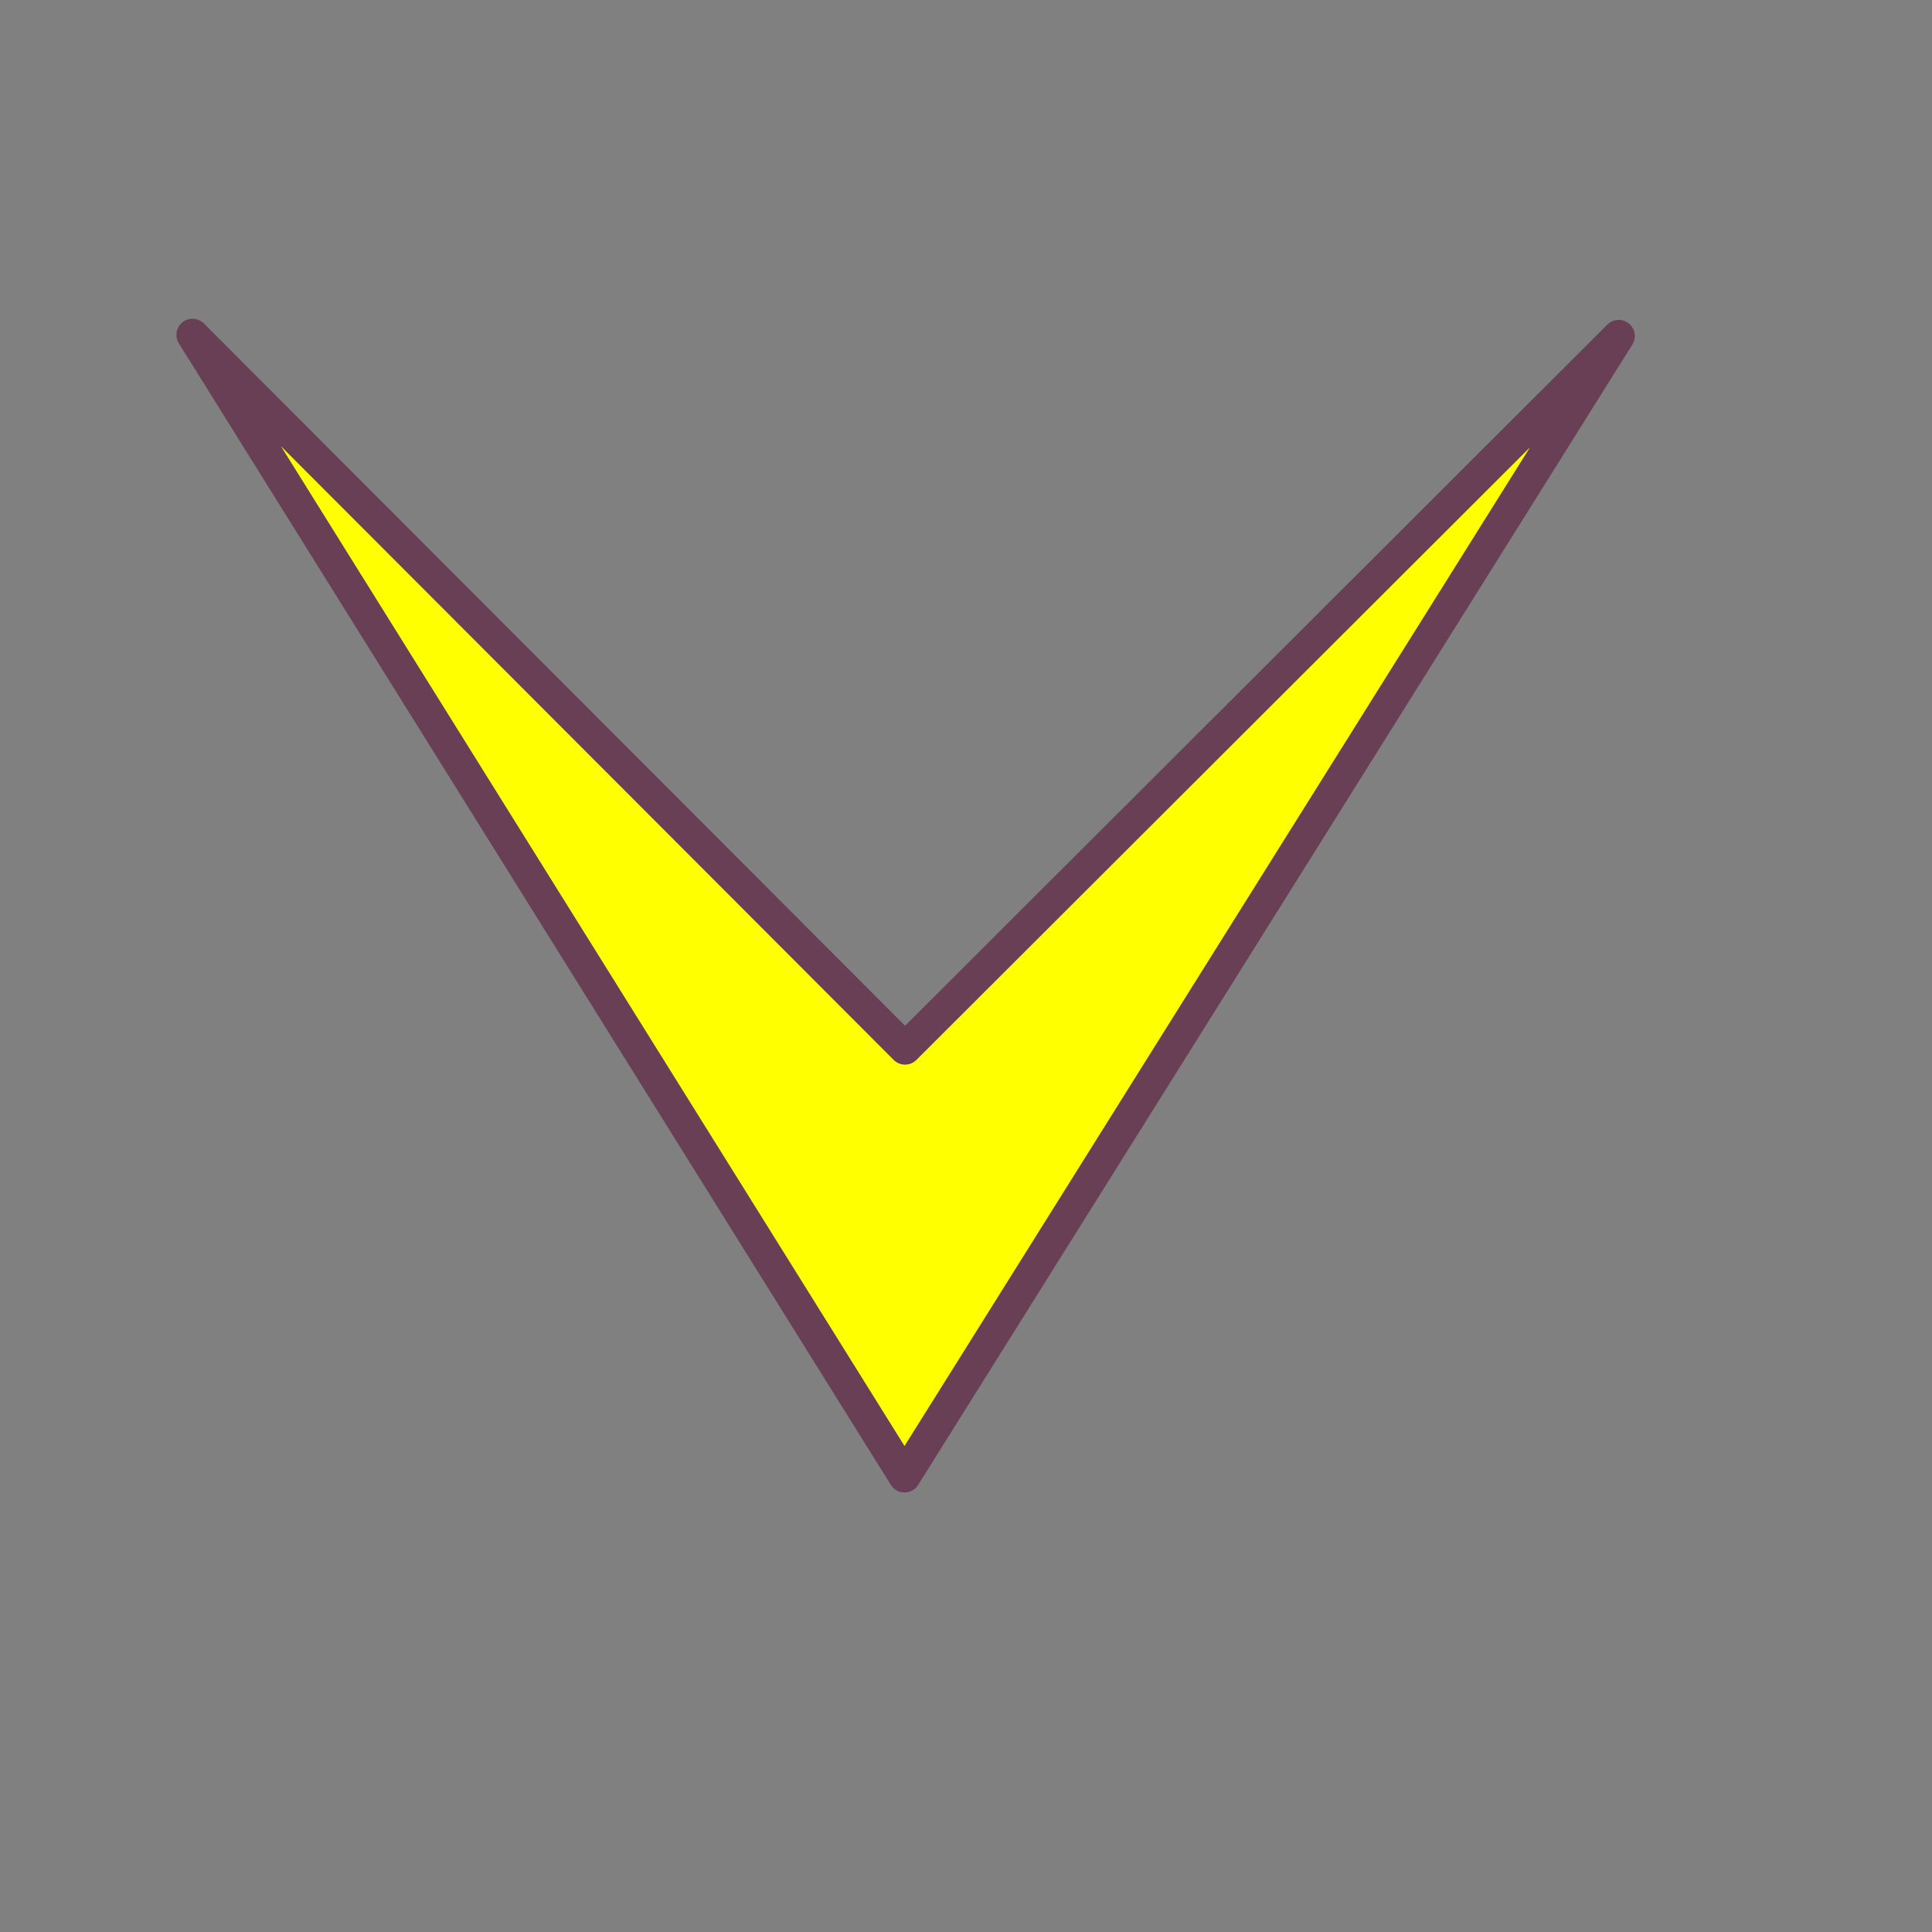
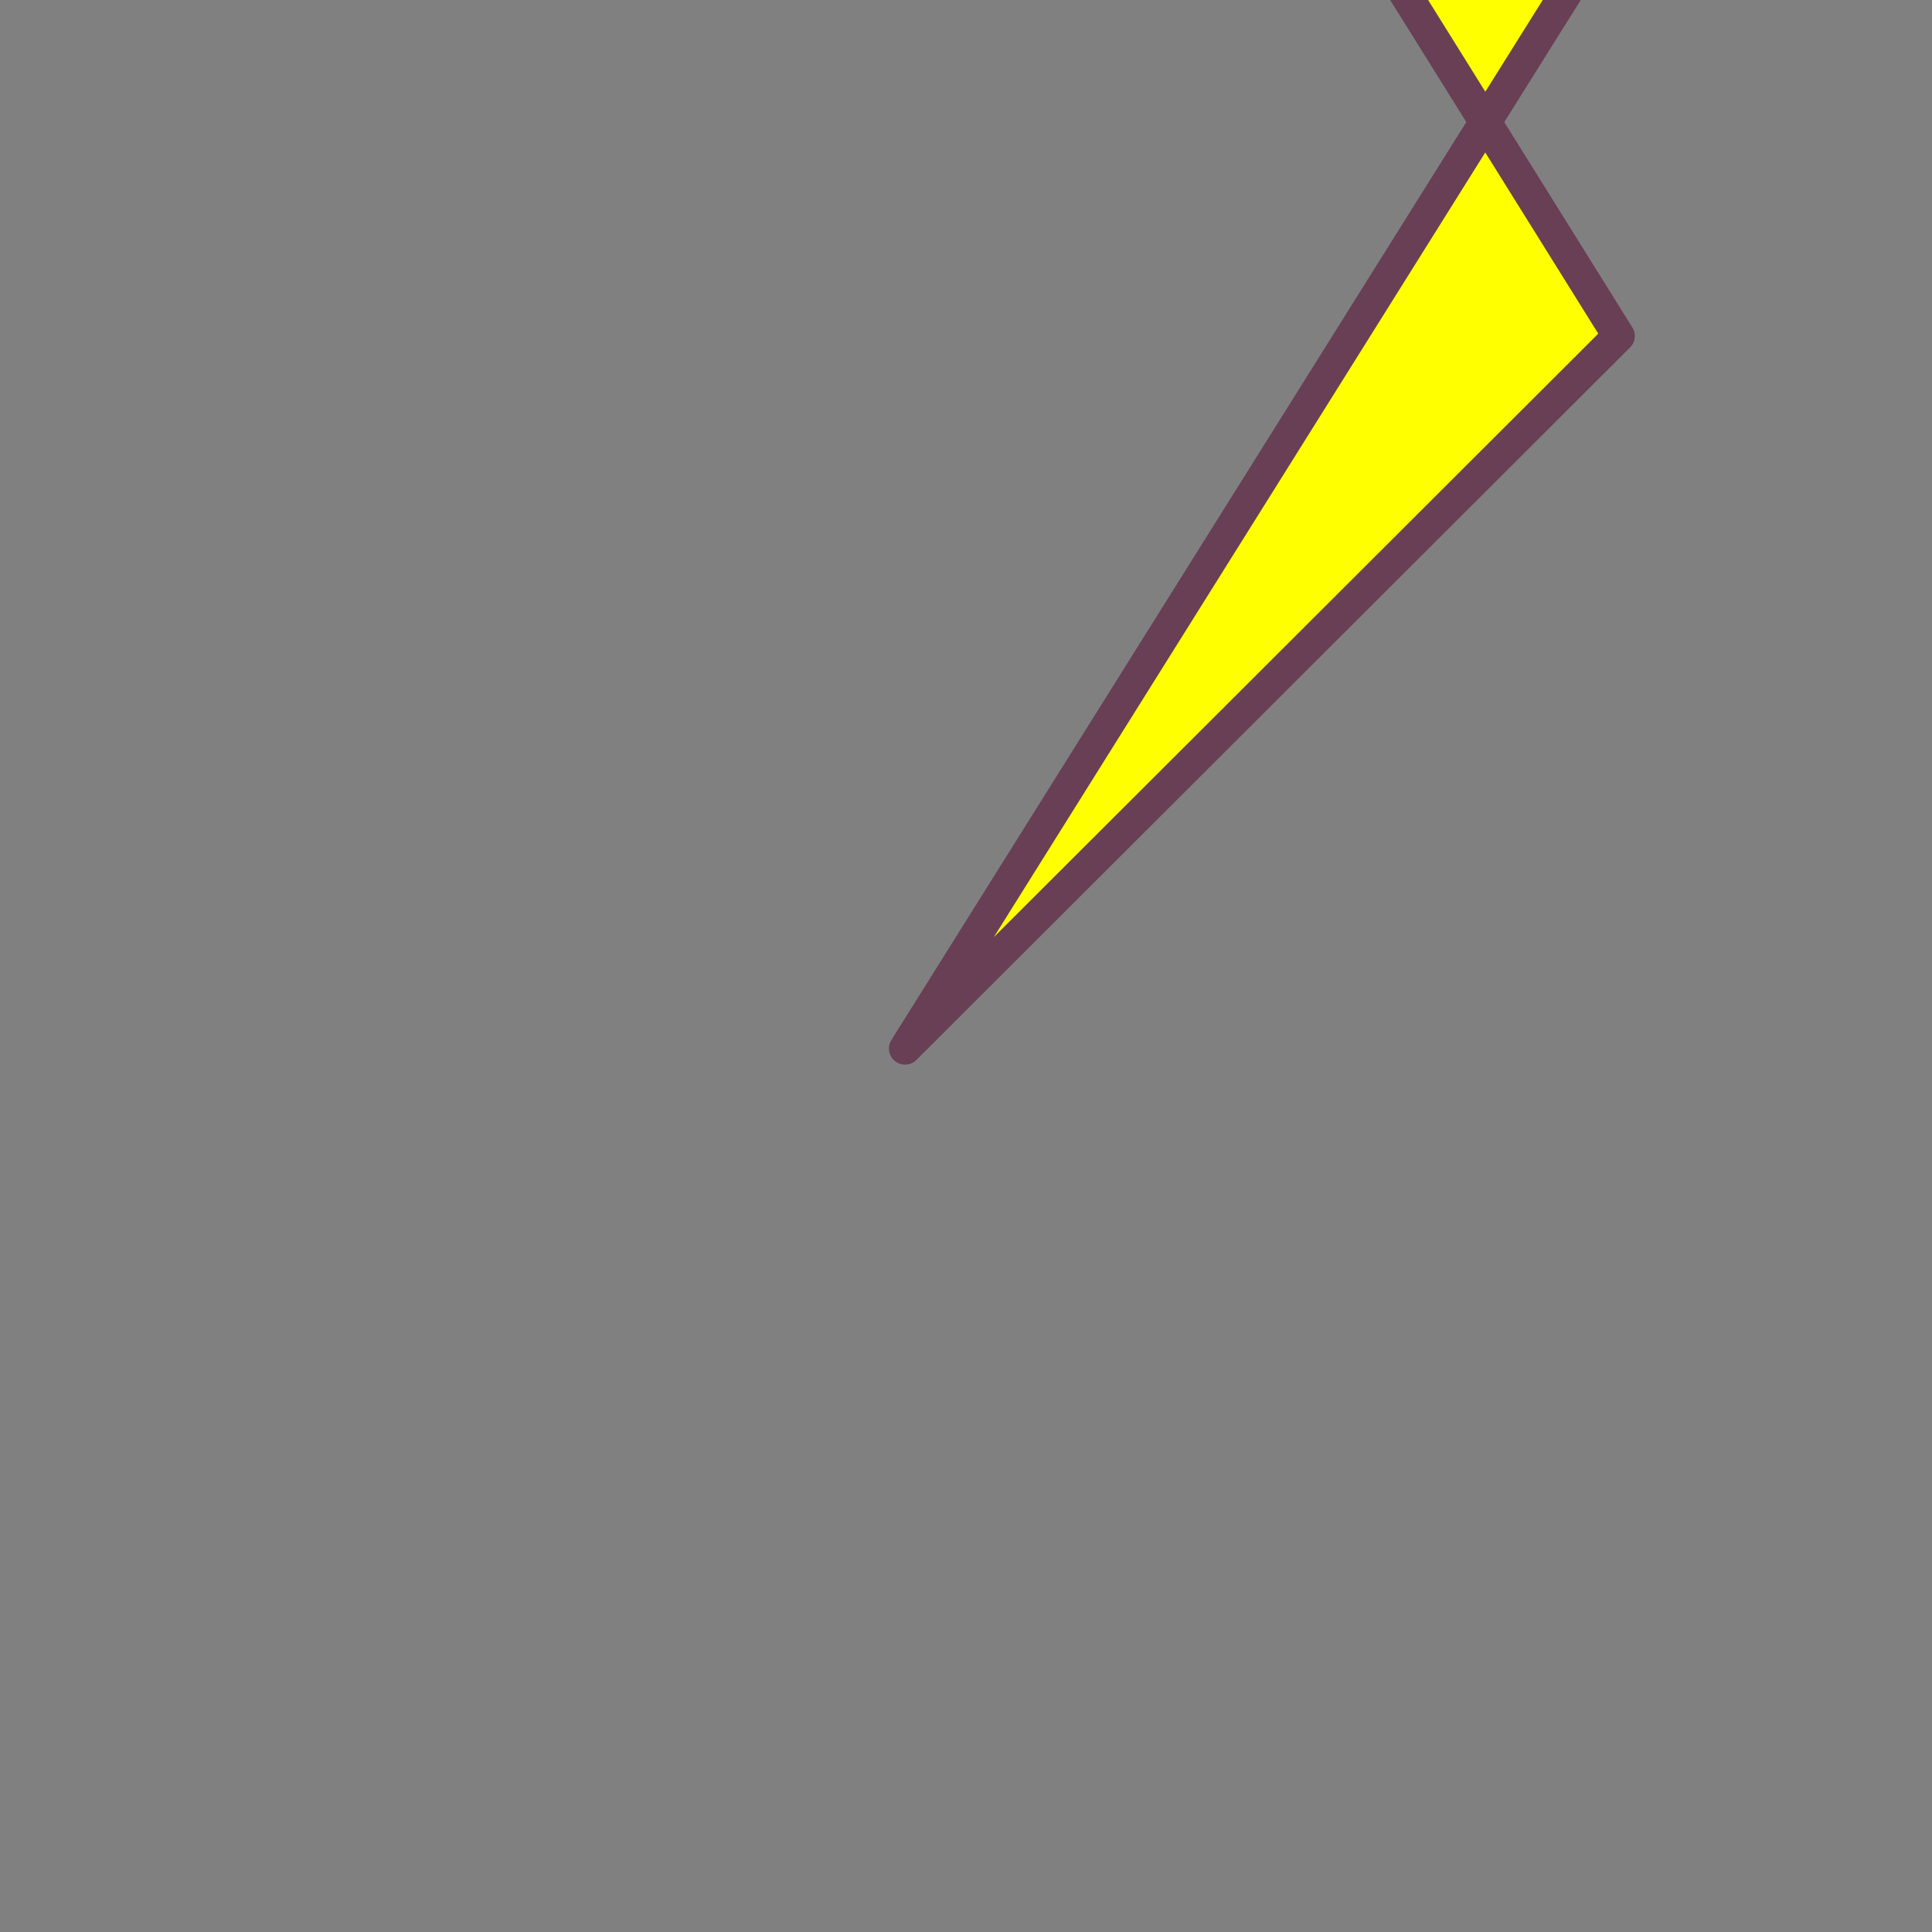
<svg xmlns="http://www.w3.org/2000/svg" width="120" height="120">
  <rect width="100%" height="100%" fill="#808080" stroke="none" />
  <g>
    <title>Layer 1</title>
    <g id="layer1">
      <g id="g2604" transform="matrix(-3.543307e-2,0,0,-3.543307e-2,325.541,457.122)" stroke="#683f54" fill="#d17fa7">
-         <path d="m7601,11063l-1251,1249l1252,-1999l1248,2001l-1249,-1251z" id="path2606" stroke-miterlimit="4" stroke-linejoin="round" stroke-linecap="round" stroke-width="56.444" fill="#ffff00" />
+         <path d="m7601,11063l-1251,1249l1248,2001l-1249,-1251z" id="path2606" stroke-miterlimit="4" stroke-linejoin="round" stroke-linecap="round" stroke-width="56.444" fill="#ffff00" />
      </g>
    </g>
  </g>
</svg>